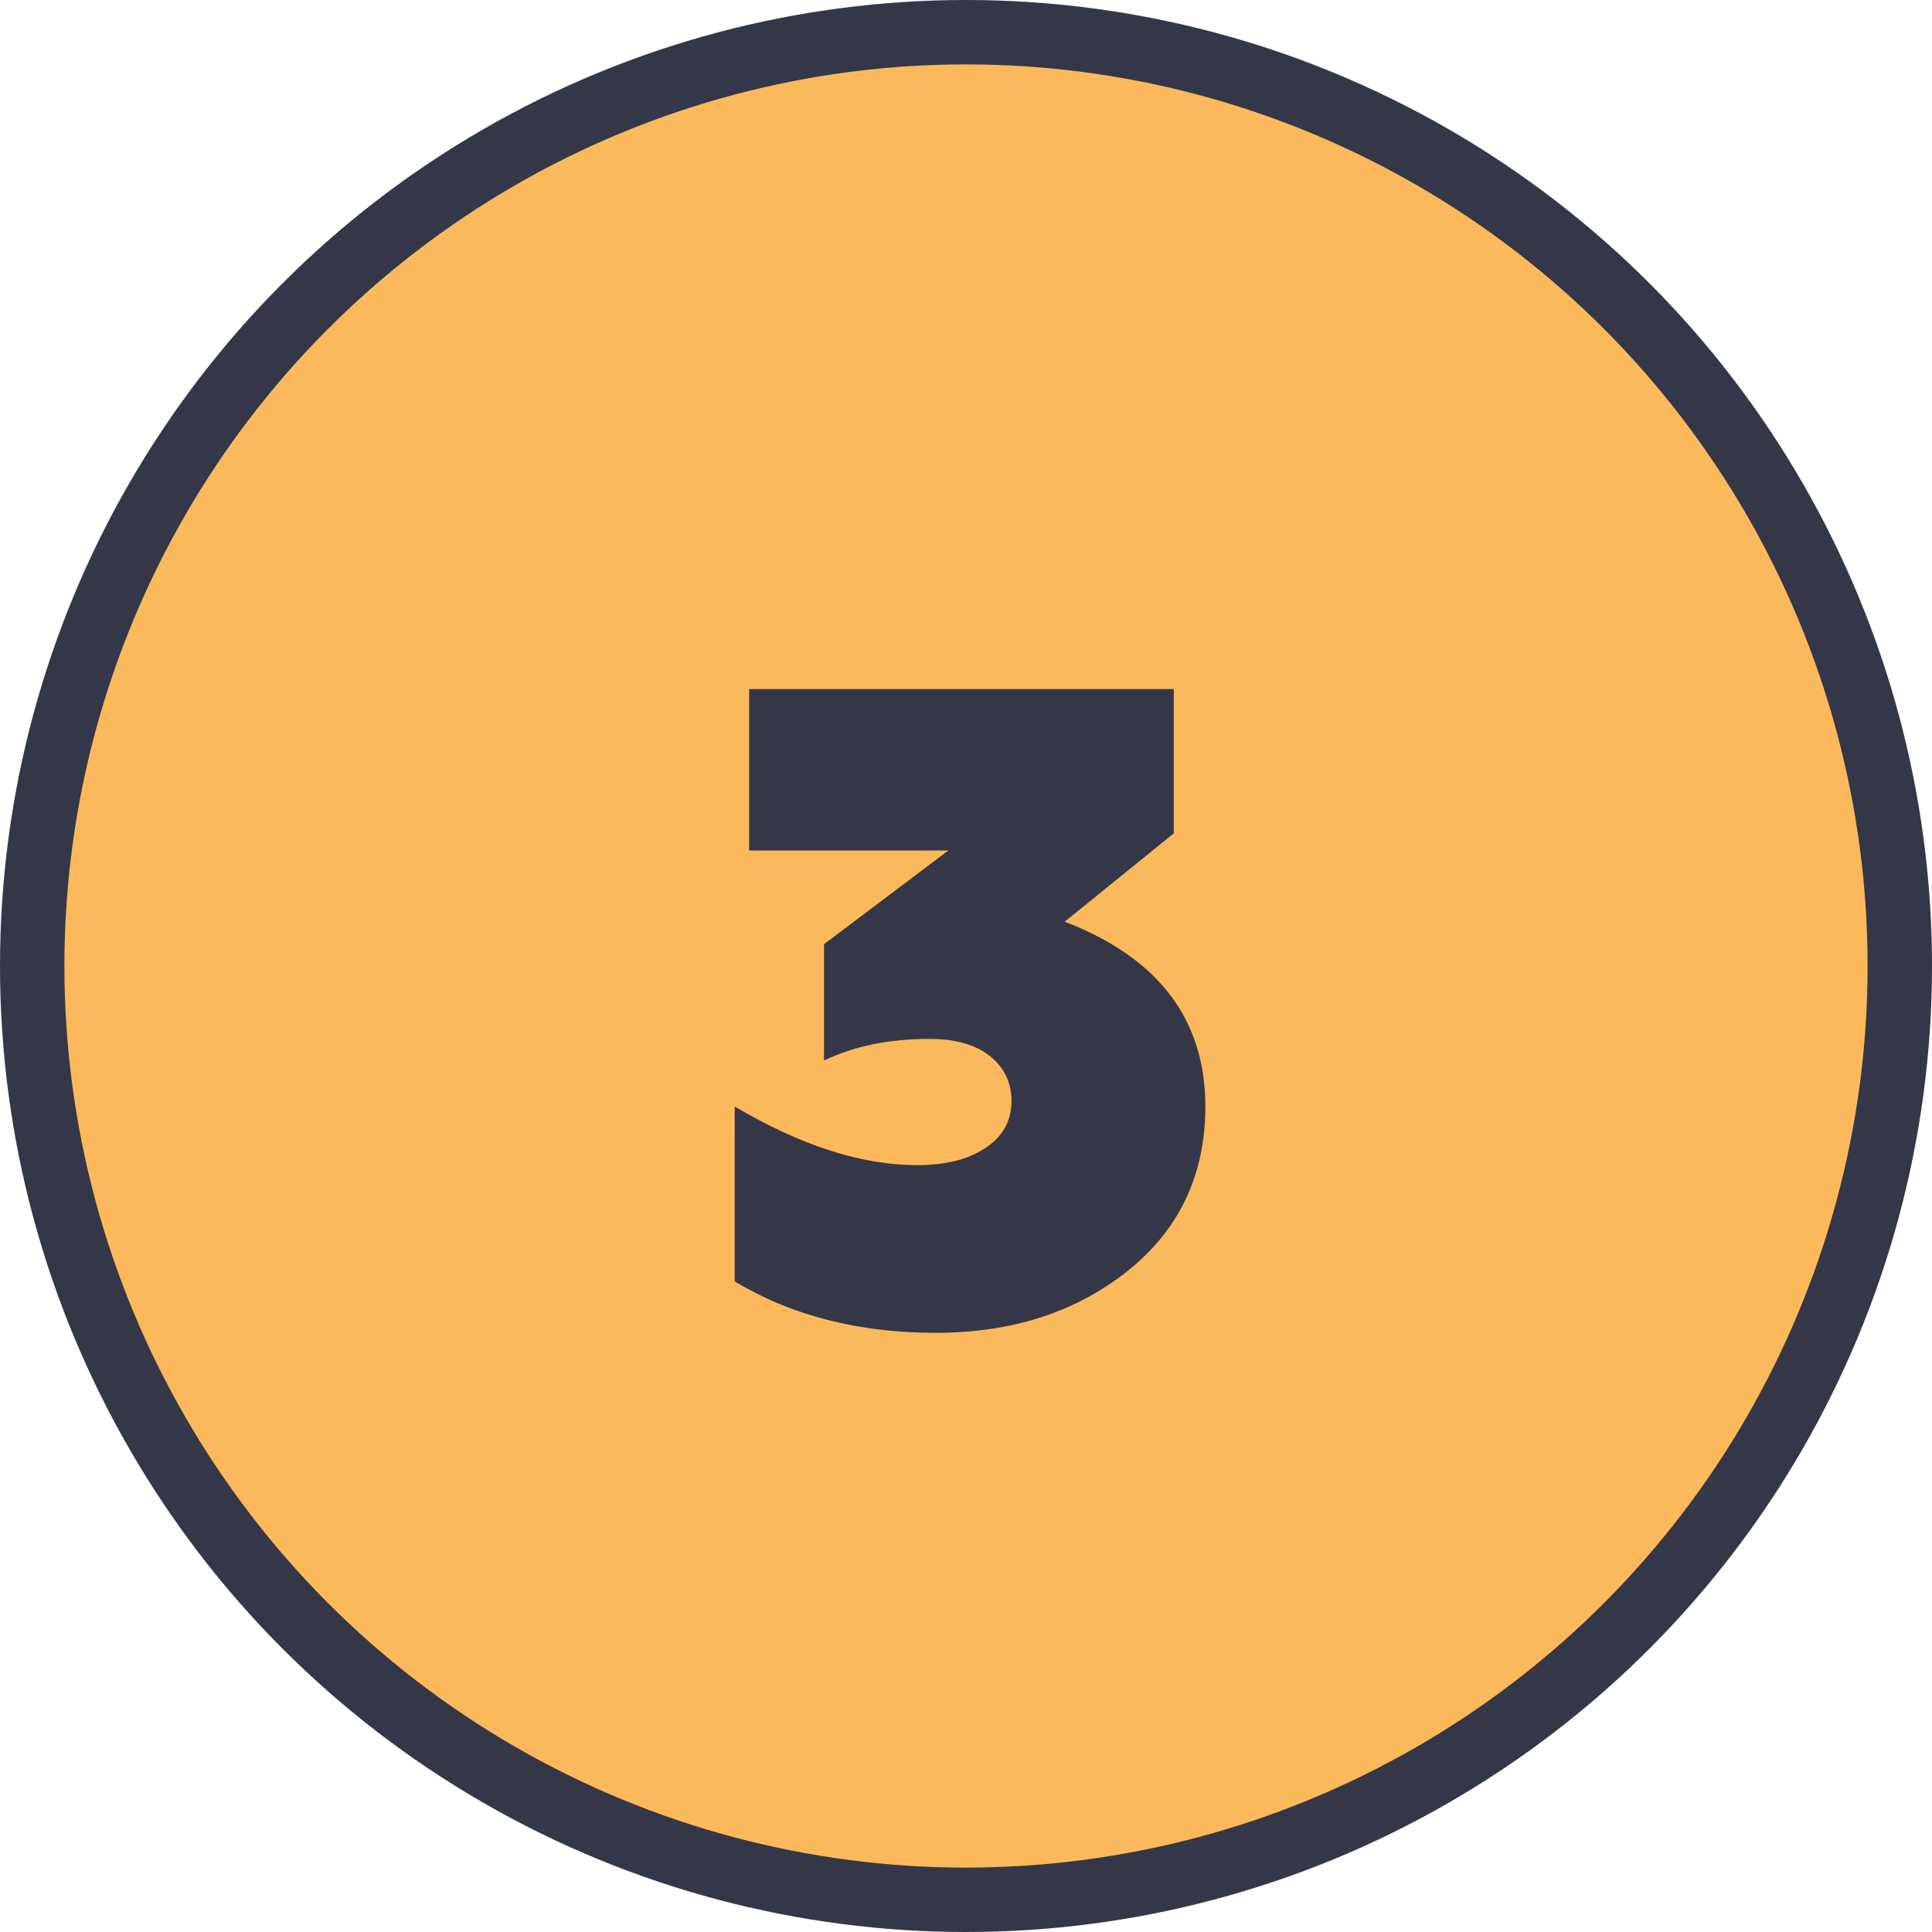
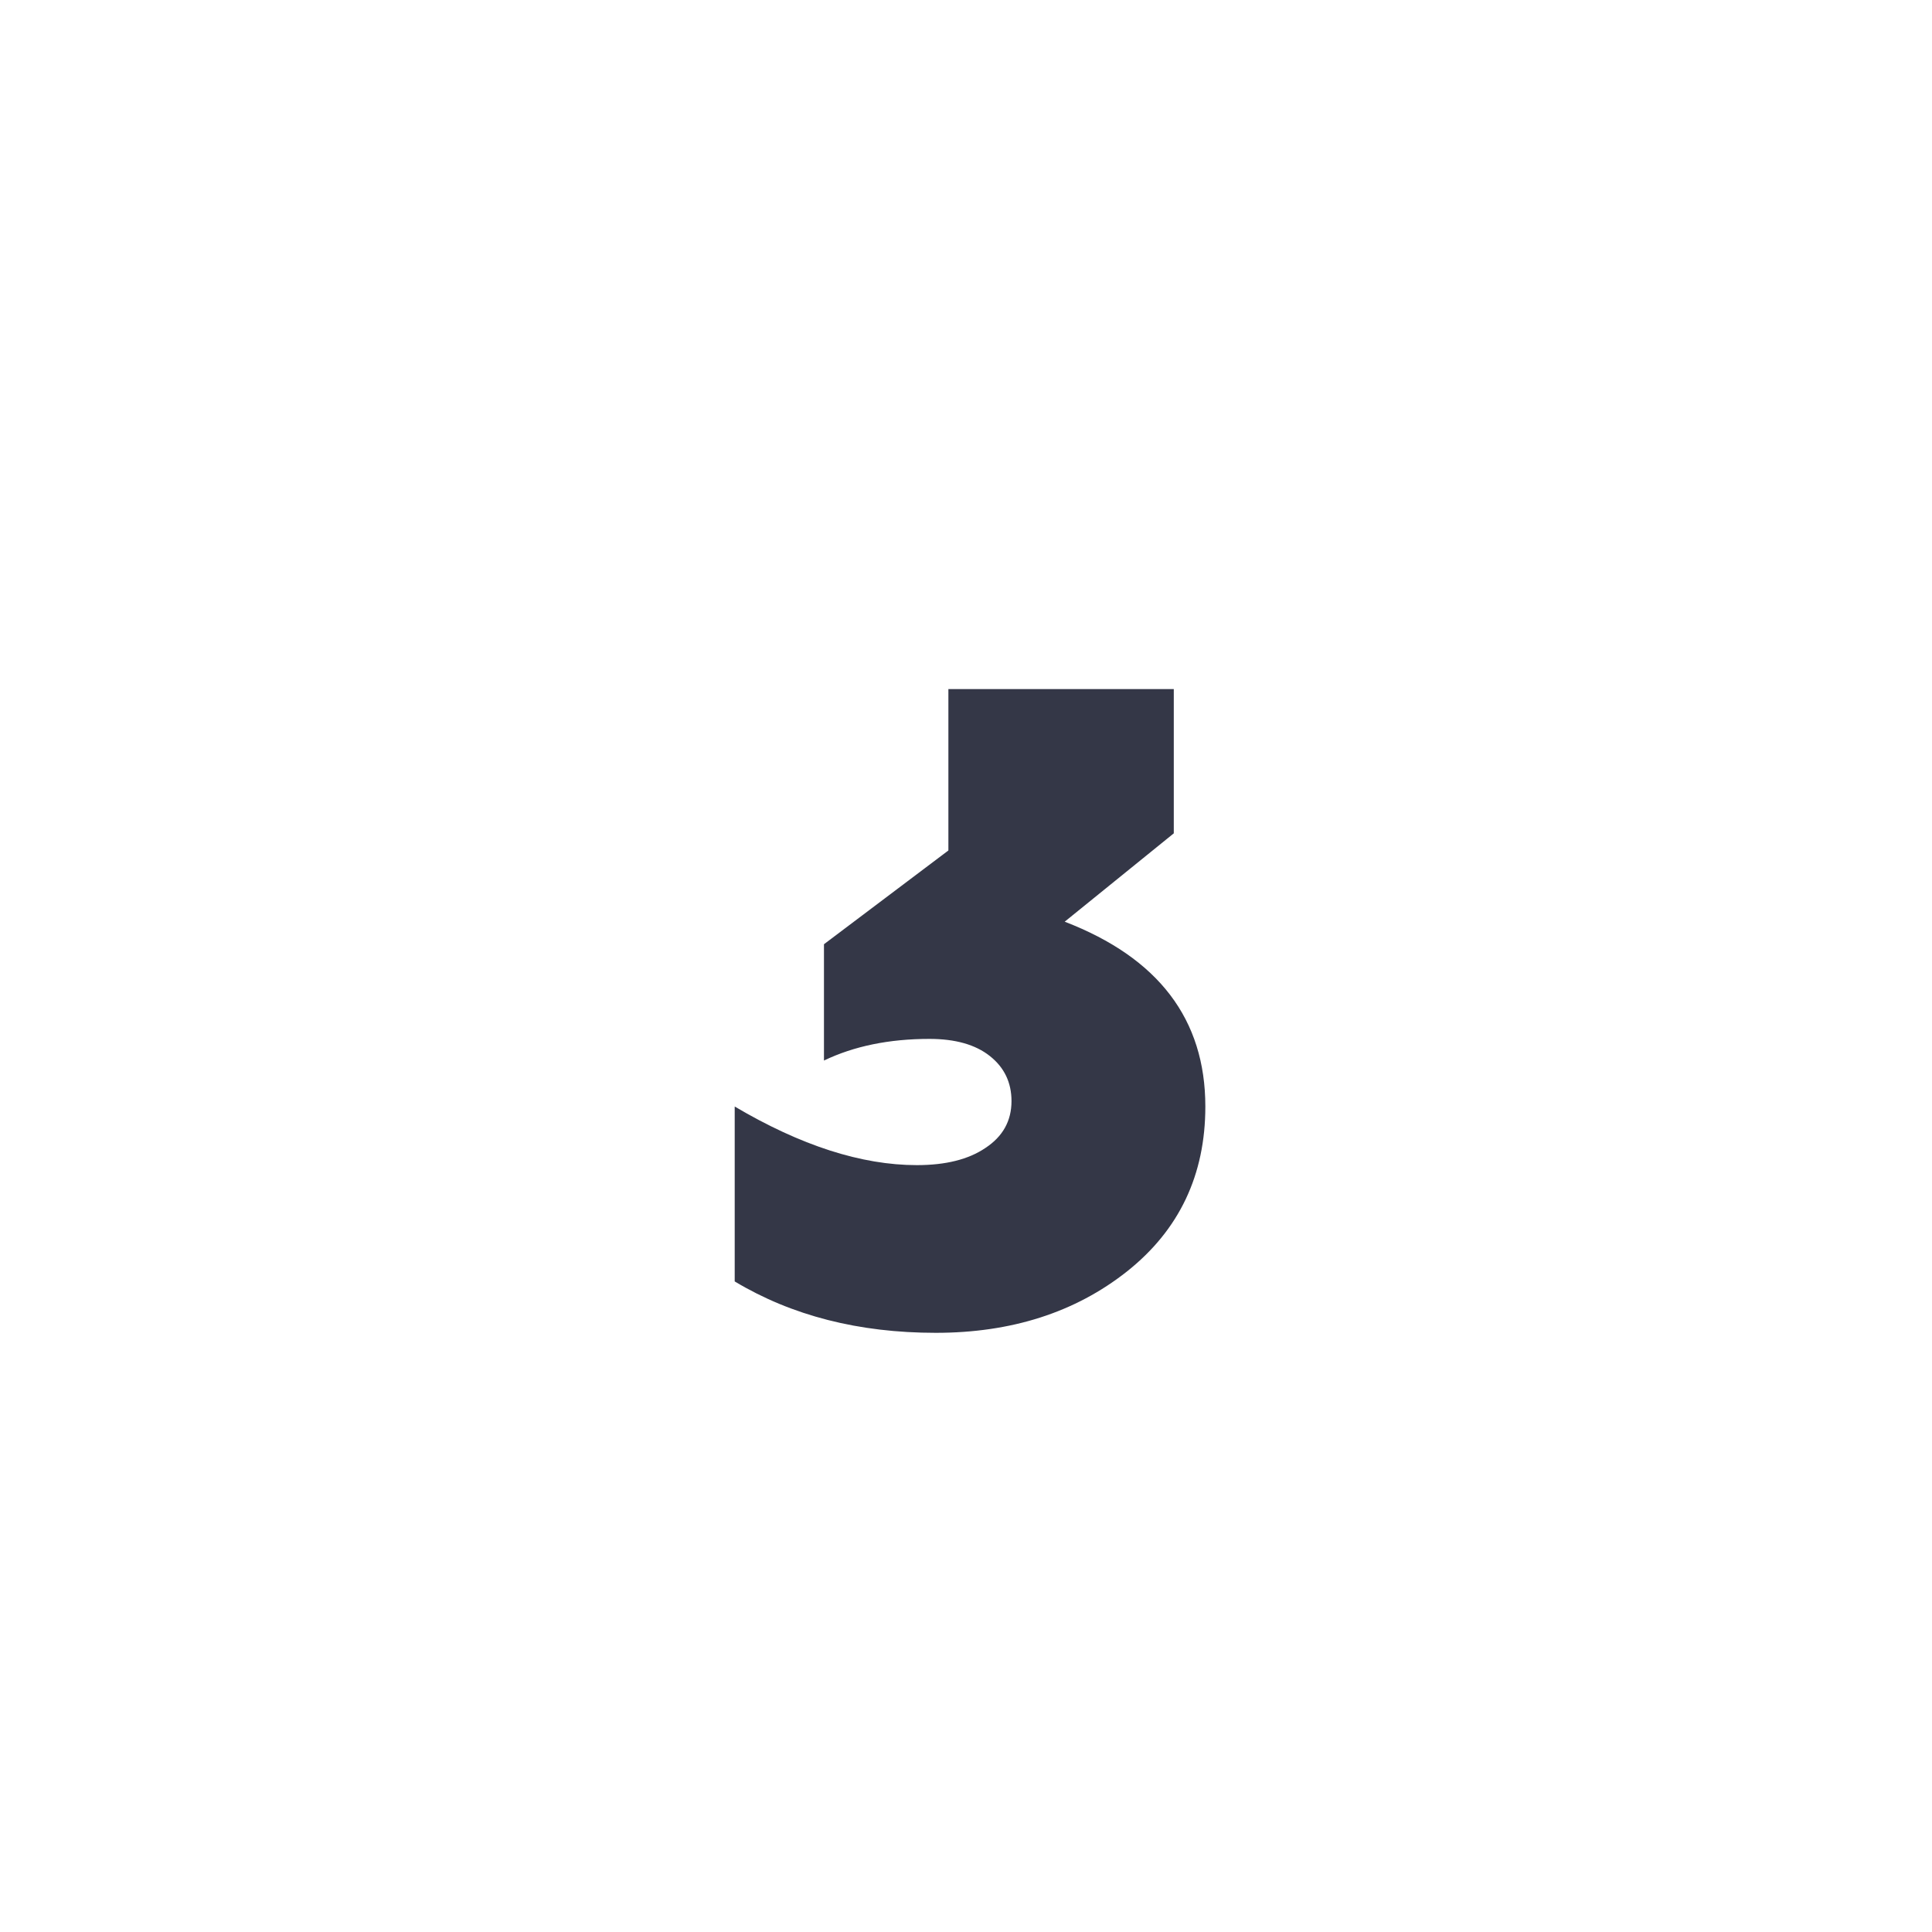
<svg xmlns="http://www.w3.org/2000/svg" width="60" height="60" viewBox="0 0 60 60" fill="none">
-   <circle cx="30" cy="30" r="29" fill="#FBB95B" stroke="#343747" stroke-width="2" />
-   <path d="M29.061 41.392C26.671 41.392 24.59 40.86 22.817 39.796V34.364C24.87 35.577 26.755 36.184 28.473 36.184C29.369 36.184 30.078 36.007 30.601 35.652C31.142 35.297 31.413 34.812 31.413 34.196C31.413 33.617 31.189 33.151 30.741 32.796C30.293 32.441 29.667 32.264 28.865 32.264C27.614 32.264 26.522 32.488 25.589 32.936V29.324L29.453 26.412H23.265V21.4H36.453V25.88L33.065 28.624C35.977 29.744 37.433 31.657 37.433 34.364C37.433 36.492 36.621 38.2 34.997 39.488C33.391 40.757 31.413 41.392 29.061 41.392Z" fill="#343747" />
+   <path d="M29.061 41.392C26.671 41.392 24.59 40.86 22.817 39.796V34.364C24.87 35.577 26.755 36.184 28.473 36.184C29.369 36.184 30.078 36.007 30.601 35.652C31.142 35.297 31.413 34.812 31.413 34.196C31.413 33.617 31.189 33.151 30.741 32.796C30.293 32.441 29.667 32.264 28.865 32.264C27.614 32.264 26.522 32.488 25.589 32.936V29.324L29.453 26.412V21.4H36.453V25.88L33.065 28.624C35.977 29.744 37.433 31.657 37.433 34.364C37.433 36.492 36.621 38.2 34.997 39.488C33.391 40.757 31.413 41.392 29.061 41.392Z" fill="#343747" />
</svg>